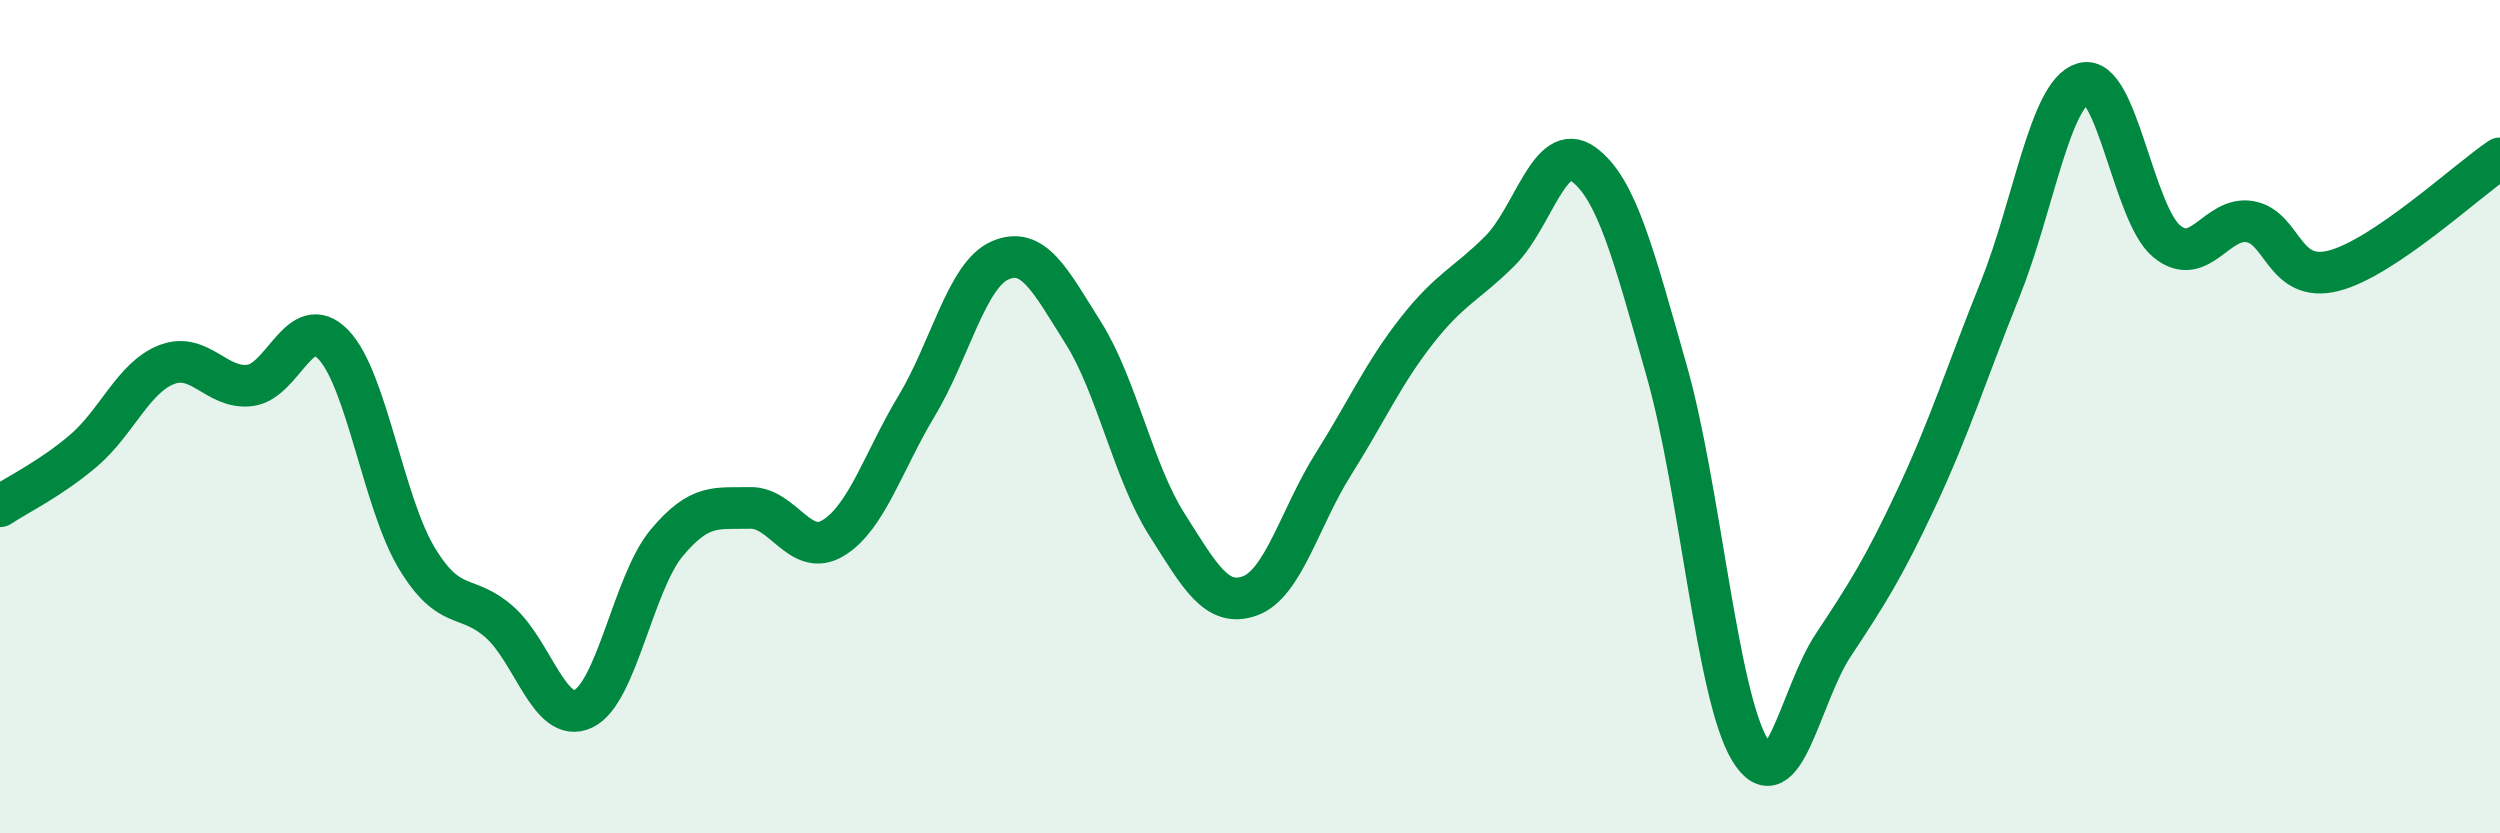
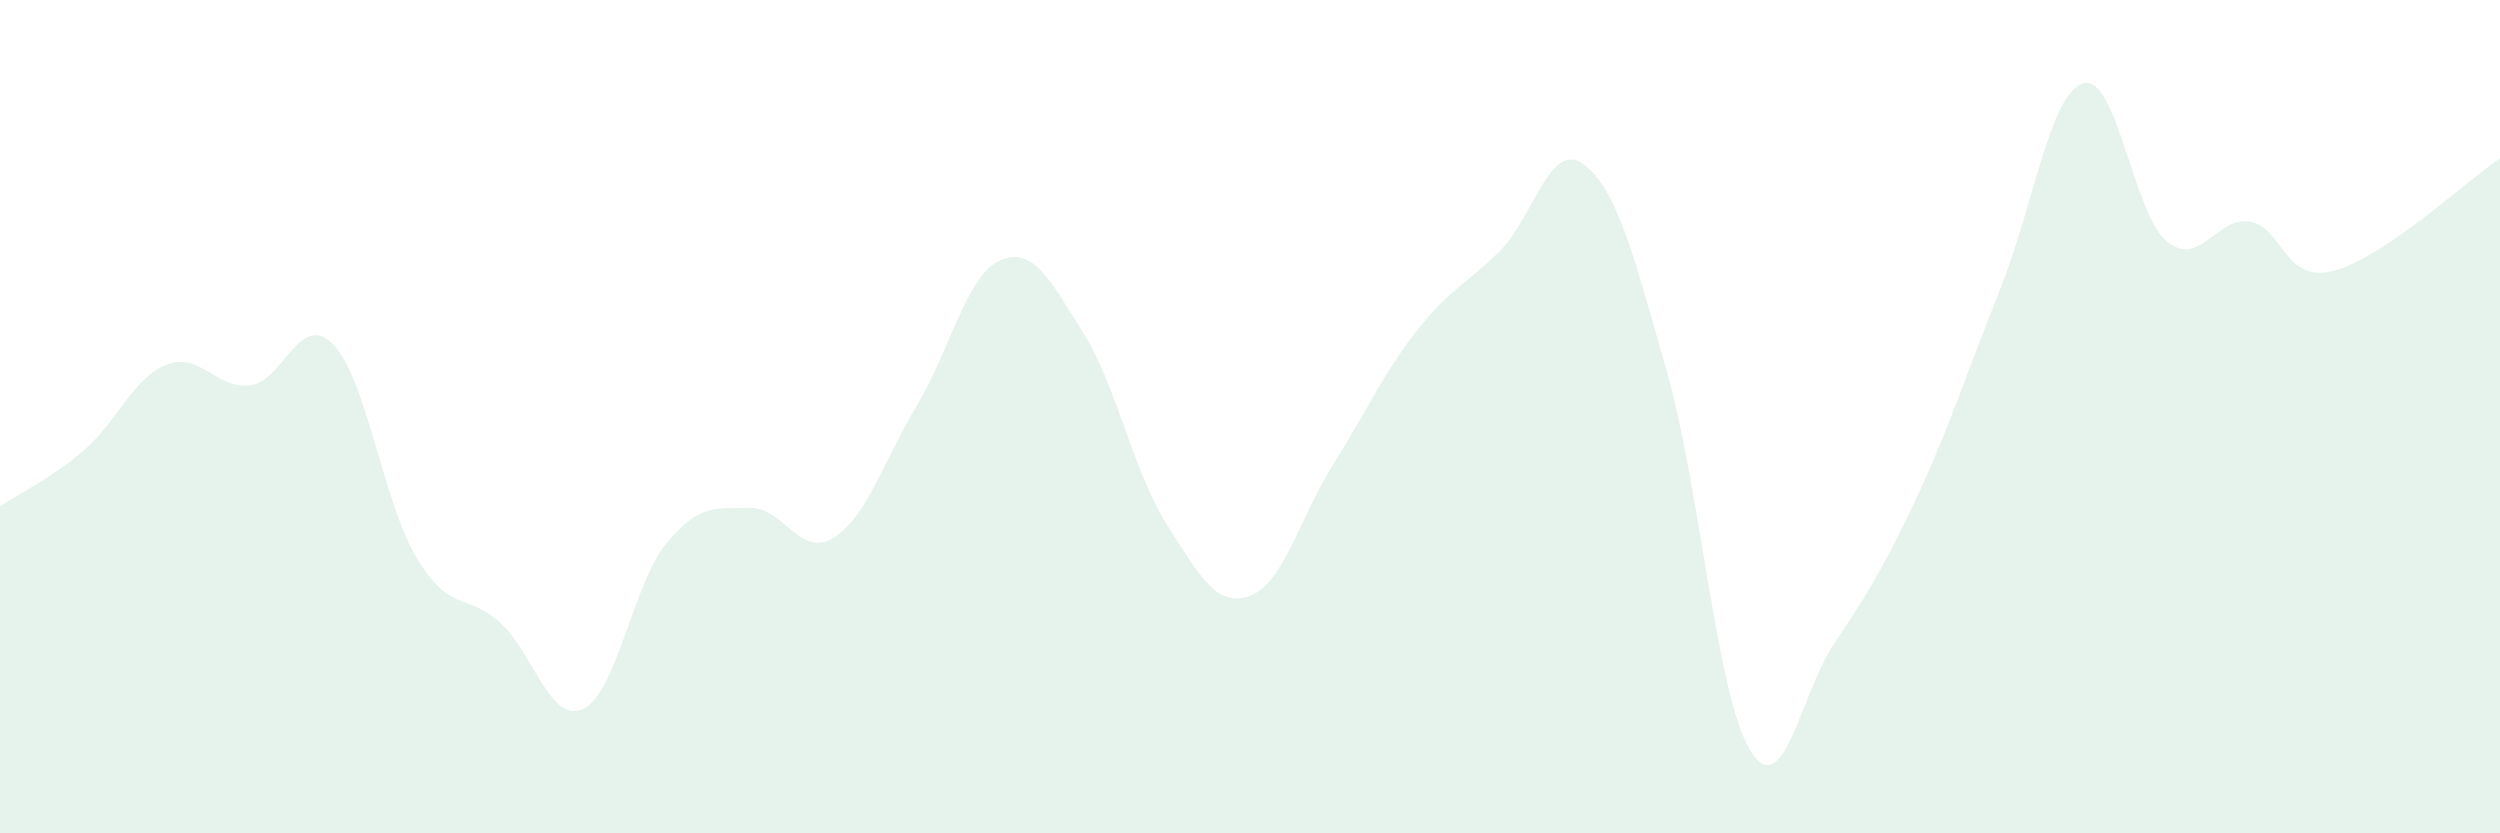
<svg xmlns="http://www.w3.org/2000/svg" width="60" height="20" viewBox="0 0 60 20">
  <path d="M 0,12.15 C 0.4,11.88 1.2,11.5 2,10.82 C 2.8,10.14 3.2,9.06 4,8.75 C 4.8,8.44 5.2,9.35 6,9.25 C 6.8,9.15 7.2,7.44 8,8.27 C 8.8,9.1 9.2,12.06 10,13.39 C 10.8,14.72 11.2,14.22 12,14.94 C 12.8,15.66 13.2,17.39 14,17.01 C 14.8,16.63 15.2,13.99 16,13.03 C 16.8,12.07 17.2,12.21 18,12.19 C 18.8,12.17 19.2,13.4 20,12.91 C 20.8,12.42 21.2,11.07 22,9.74 C 22.8,8.41 23.2,6.6 24,6.25 C 24.8,5.9 25.2,6.72 26,7.99 C 26.8,9.26 27.2,11.32 28,12.58 C 28.8,13.84 29.2,14.59 30,14.3 C 30.8,14.01 31.2,12.41 32,11.14 C 32.8,9.87 33.2,8.96 34,7.94 C 34.8,6.92 35.2,6.82 36,6.02 C 36.8,5.22 37.2,3.36 38,3.94 C 38.8,4.52 39.2,6.09 40,8.9 C 40.8,11.71 41.2,16.68 42,18 C 42.8,19.32 43.2,16.69 44,15.48 C 44.8,14.27 45.2,13.65 46,11.94 C 46.8,10.23 47.2,8.94 48,6.95 C 48.8,4.96 49.2,2.23 50,2 C 50.8,1.77 51.2,5.13 52,5.79 C 52.8,6.45 53.2,5.18 54,5.32 C 54.8,5.46 54.8,6.8 56,6.5 C 57.2,6.2 59.2,4.34 60,3.8L60 20L0 20Z" fill="#008740" opacity="0.1" stroke-linecap="round" stroke-linejoin="round" />
-   <path d="M 0,12.15 C 0.4,11.88 1.2,11.5 2,10.82 C 2.8,10.14 3.2,9.06 4,8.75 C 4.8,8.44 5.2,9.35 6,9.25 C 6.8,9.15 7.2,7.44 8,8.27 C 8.8,9.1 9.2,12.06 10,13.39 C 10.8,14.72 11.2,14.22 12,14.94 C 12.8,15.66 13.2,17.39 14,17.01 C 14.8,16.63 15.2,13.99 16,13.03 C 16.8,12.07 17.2,12.21 18,12.19 C 18.8,12.17 19.2,13.4 20,12.91 C 20.8,12.42 21.2,11.07 22,9.74 C 22.8,8.41 23.2,6.6 24,6.25 C 24.8,5.9 25.2,6.72 26,7.99 C 26.8,9.26 27.2,11.32 28,12.58 C 28.8,13.84 29.2,14.59 30,14.3 C 30.8,14.01 31.2,12.41 32,11.14 C 32.8,9.87 33.2,8.96 34,7.94 C 34.8,6.92 35.2,6.82 36,6.02 C 36.8,5.22 37.2,3.36 38,3.94 C 38.8,4.52 39.2,6.09 40,8.9 C 40.8,11.71 41.2,16.68 42,18 C 42.8,19.32 43.2,16.69 44,15.48 C 44.8,14.27 45.2,13.65 46,11.94 C 46.8,10.23 47.2,8.94 48,6.95 C 48.8,4.96 49.2,2.23 50,2 C 50.8,1.77 51.2,5.13 52,5.79 C 52.8,6.45 53.2,5.18 54,5.32 C 54.8,5.46 54.8,6.8 56,6.5 C 57.2,6.2 59.2,4.34 60,3.8" stroke="#008740" stroke-width="1" fill="none" stroke-linecap="round" stroke-linejoin="round" />
</svg>